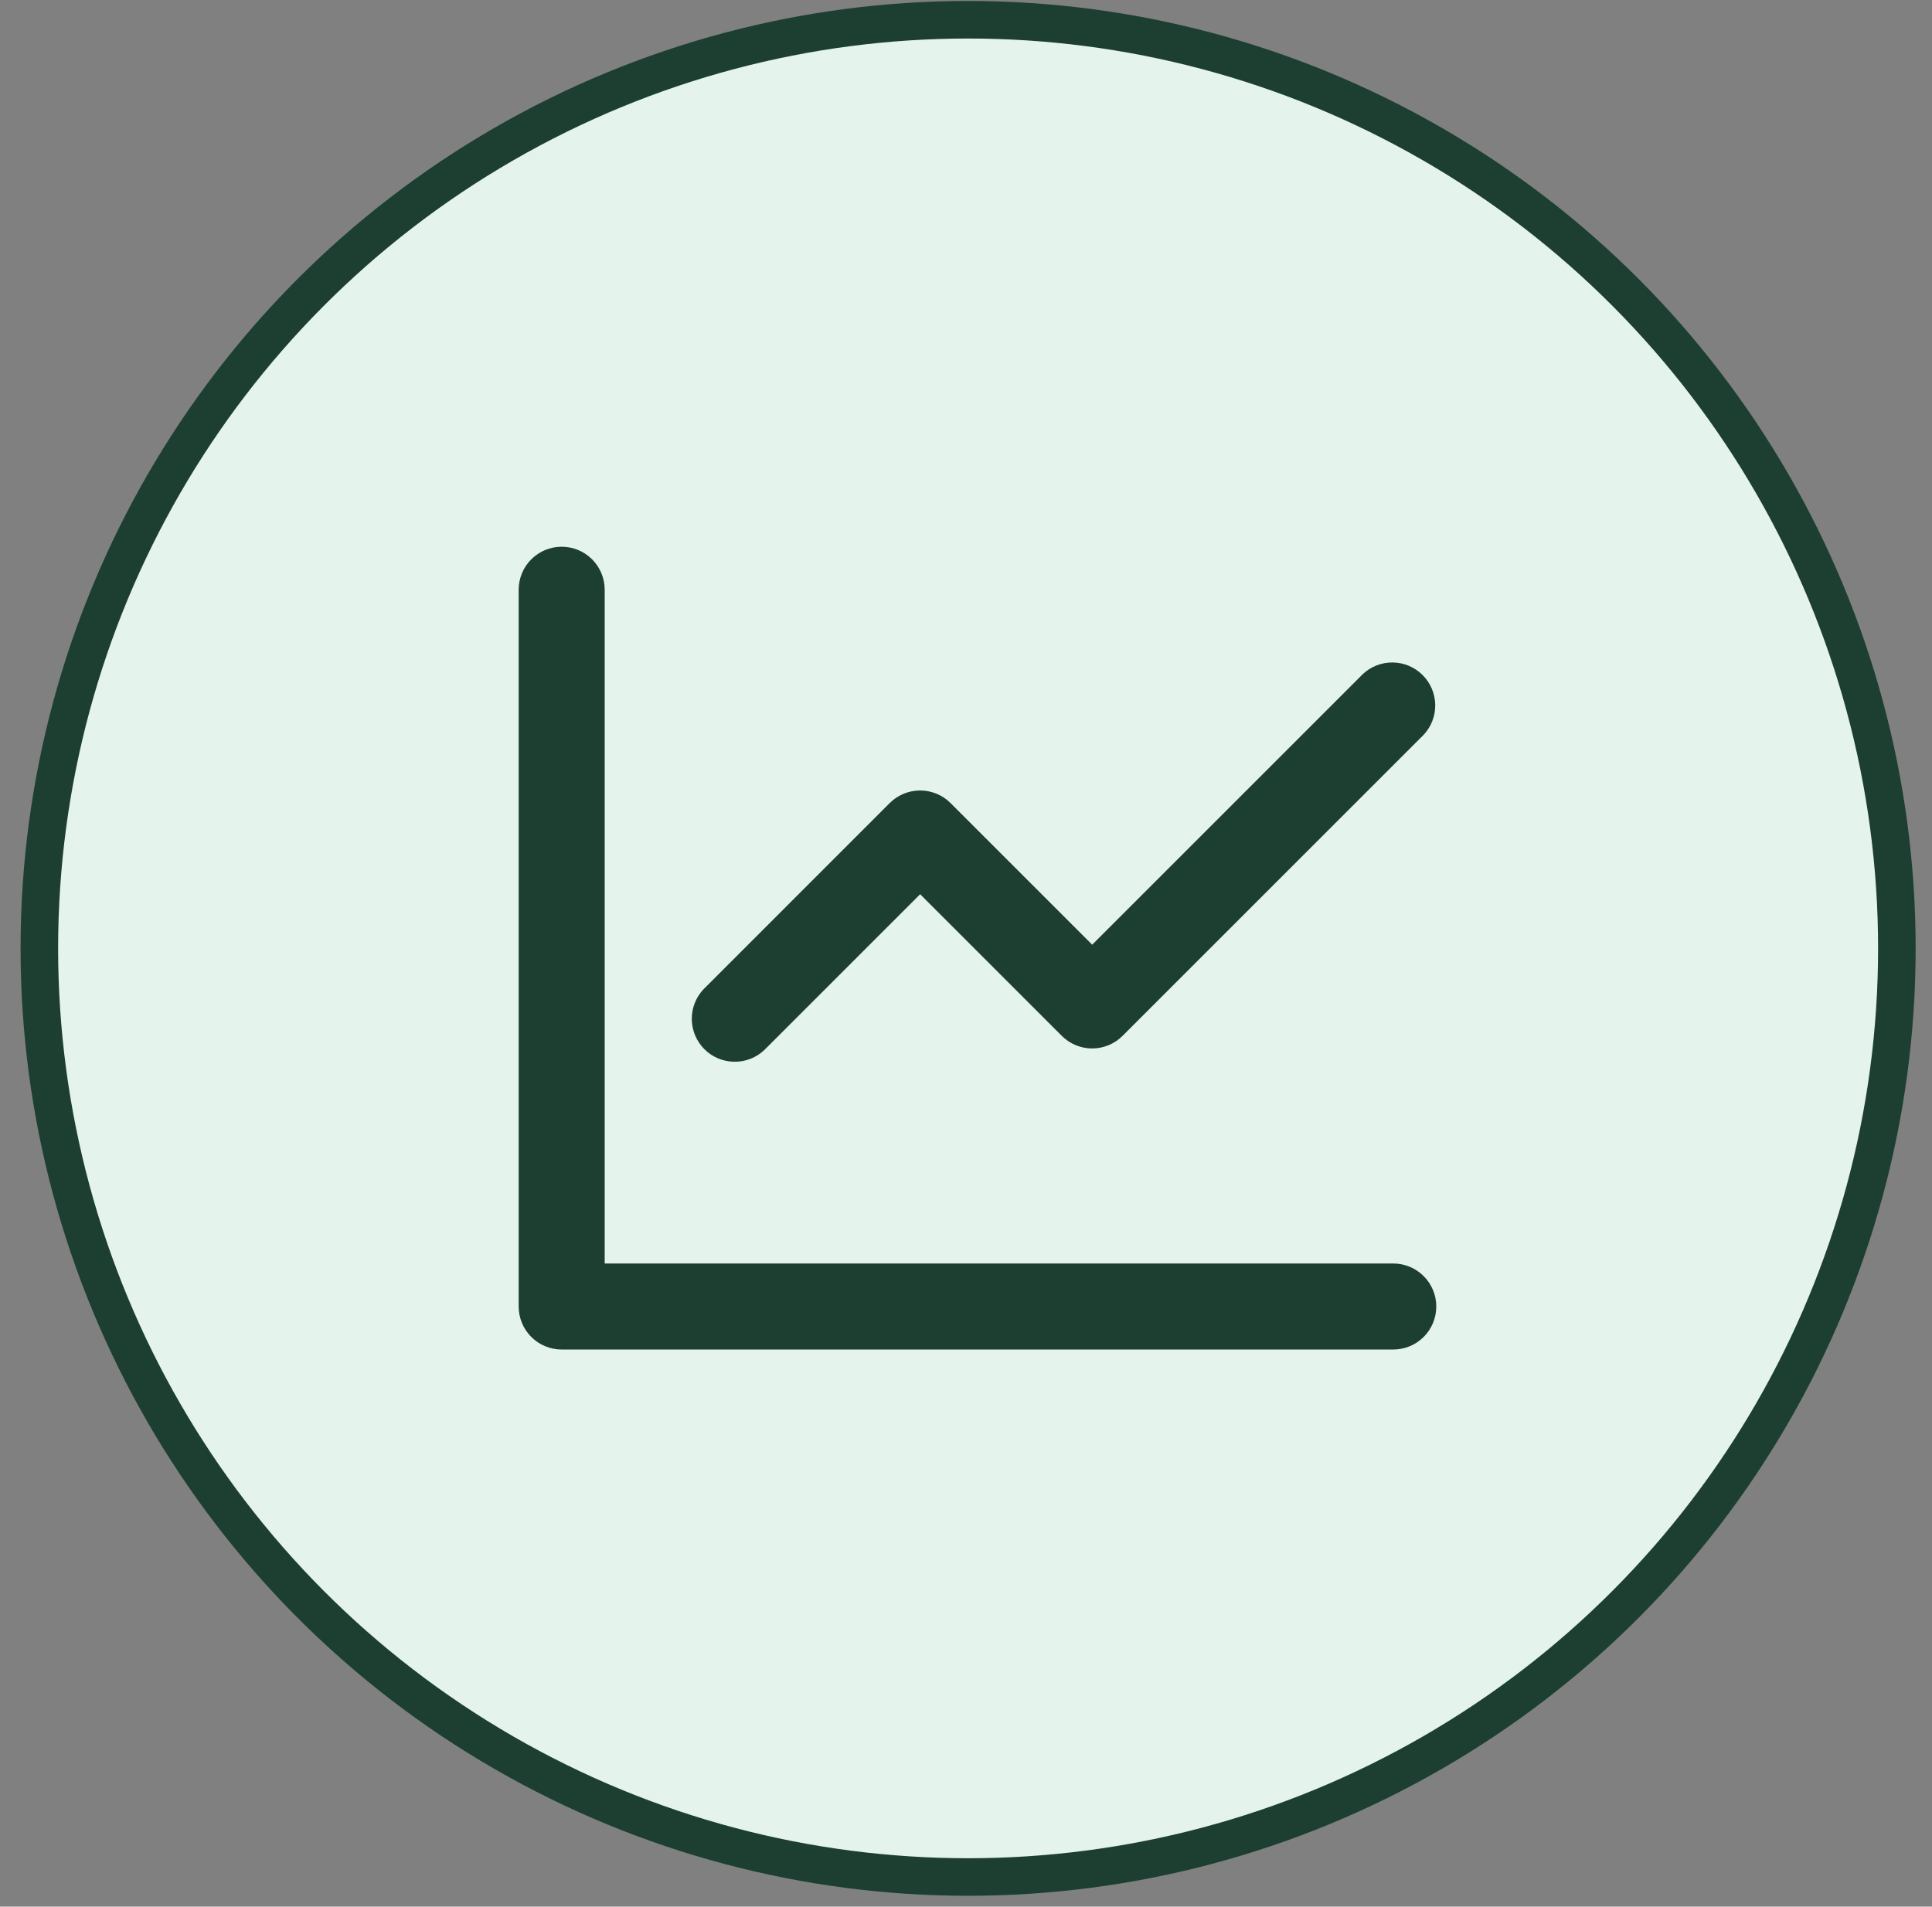
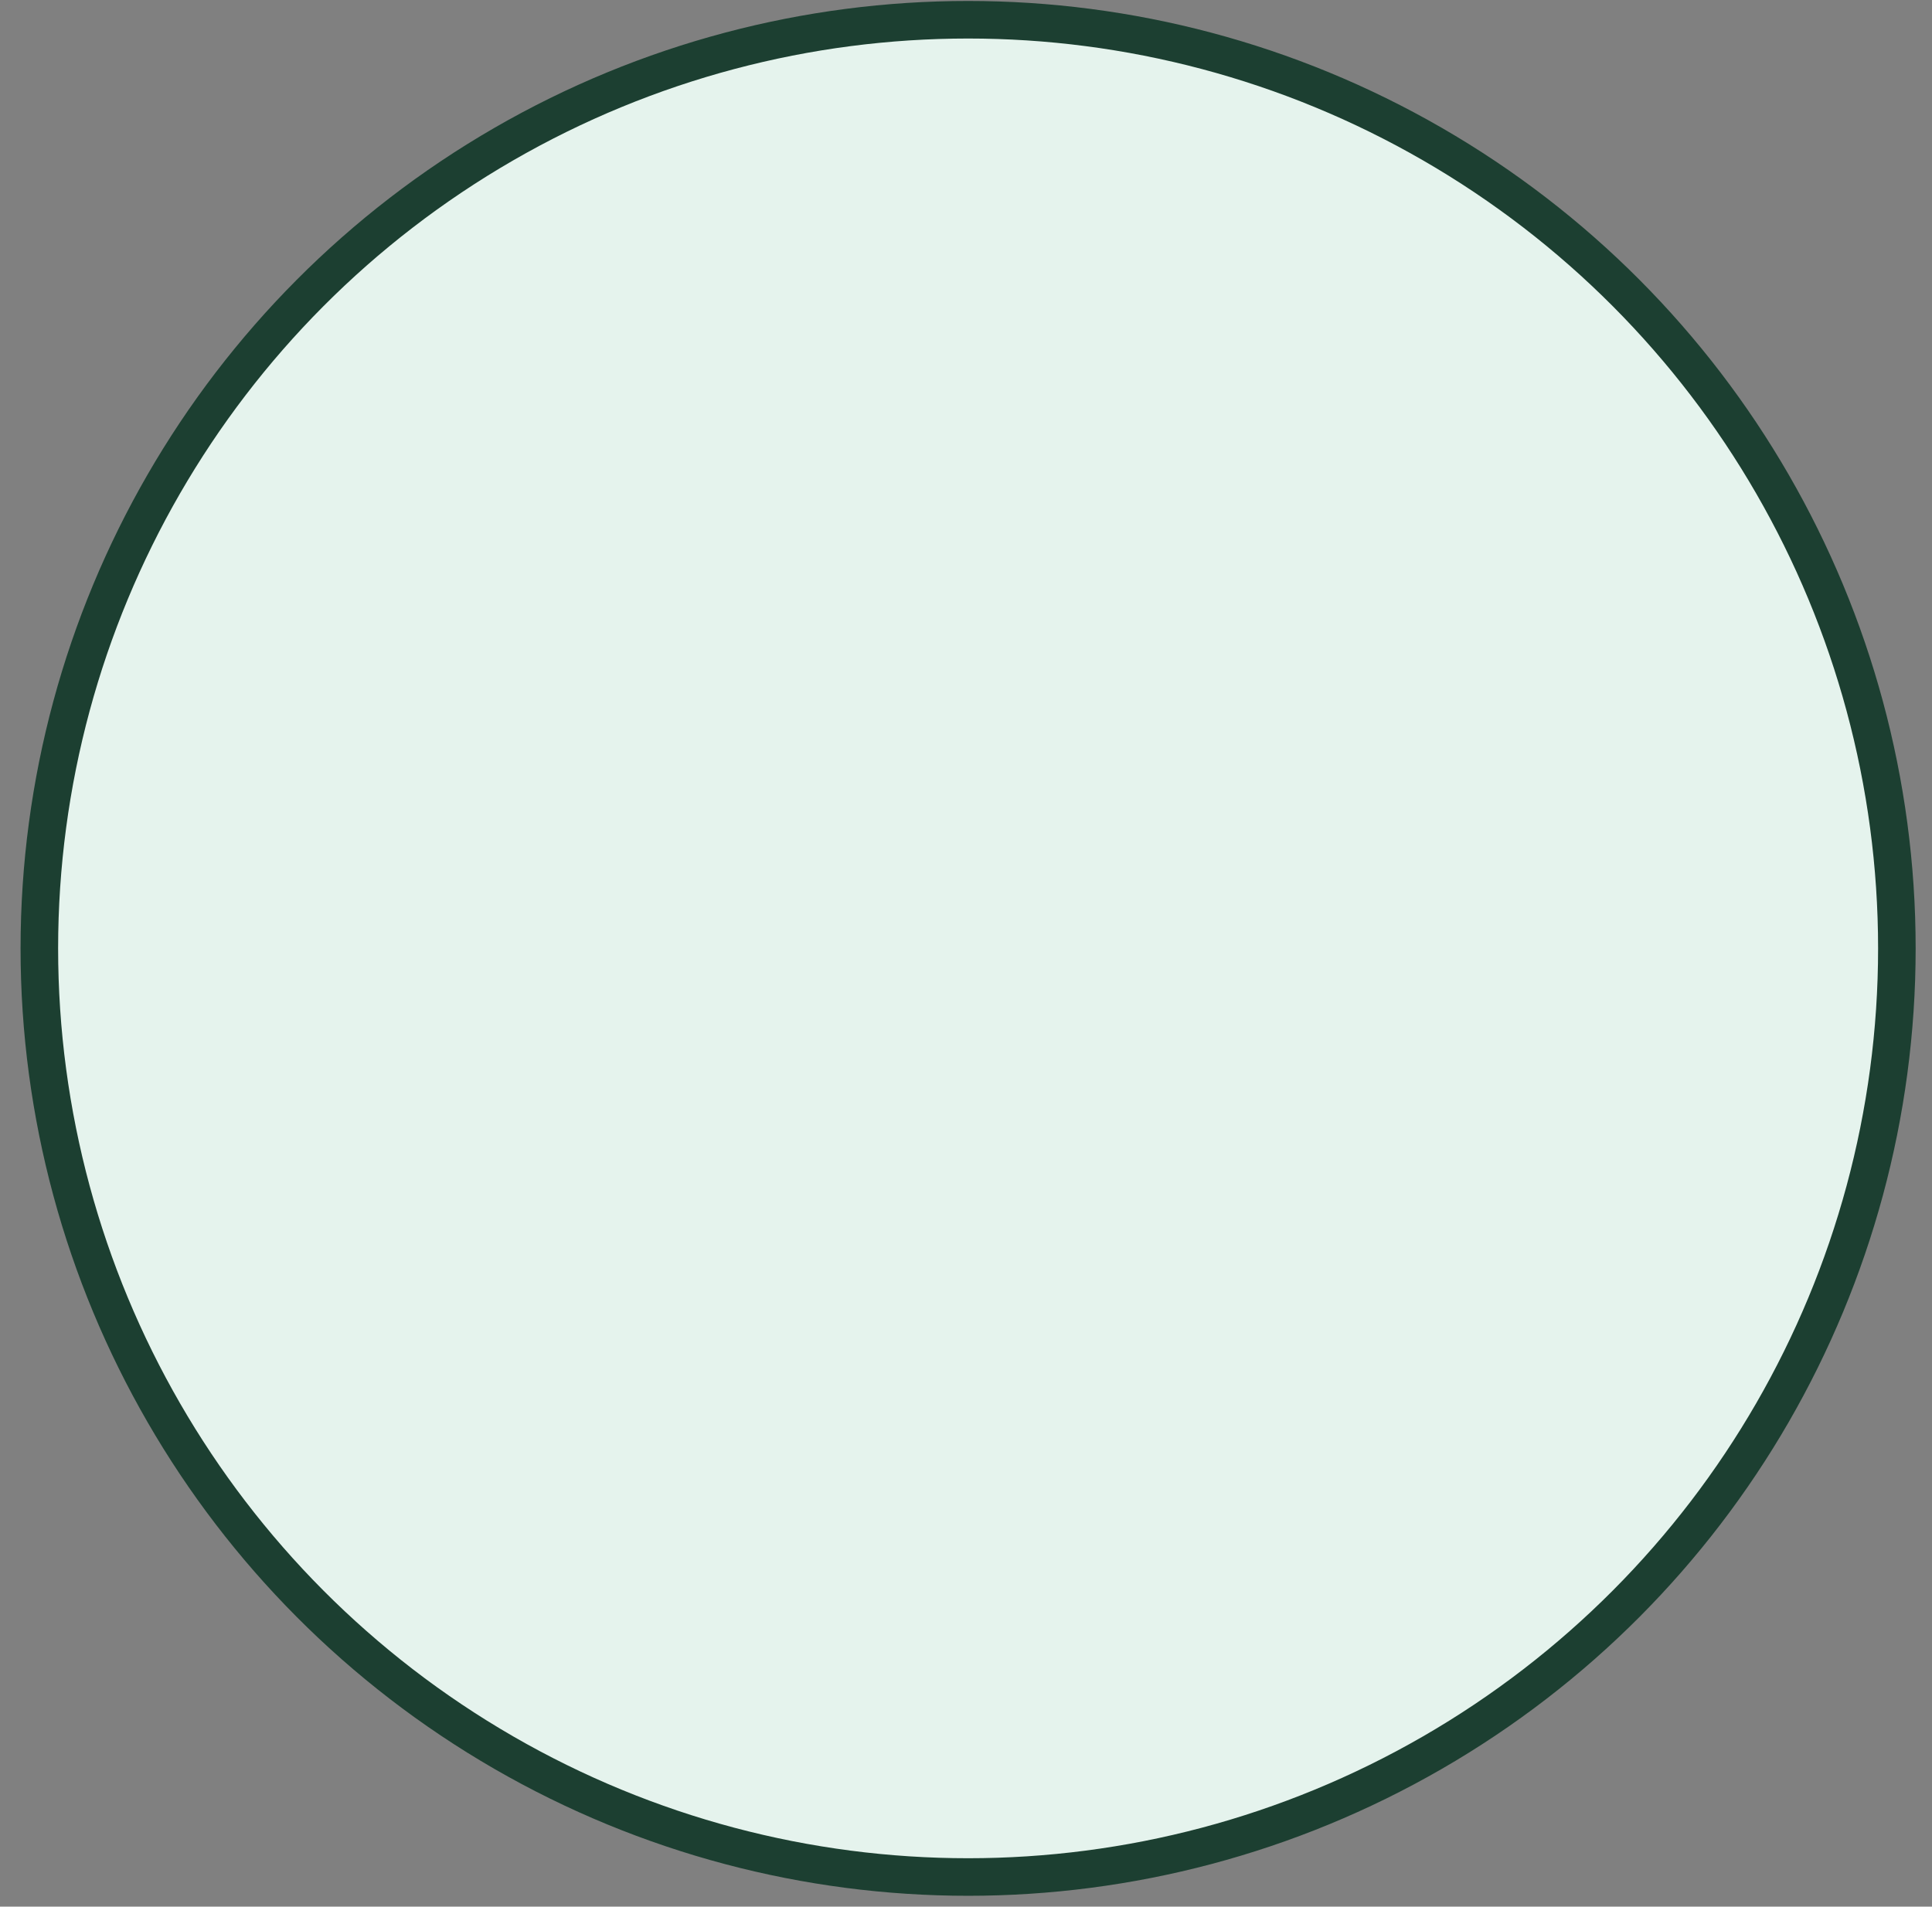
<svg xmlns="http://www.w3.org/2000/svg" width="77" height="76" viewBox="0 0 77 76" fill="none">
  <rect x="0" y="0" width="77" height="76" fill="#808080" stroke="none" />
  <circle cx="38.584" cy="37.803" r="37.016" fill="#E5F3ED" stroke="#1C3F31" stroke-width="1.497" />
-   <path d="M24.1 23.507V50.364H55.529C55.984 50.364 56.42 50.545 56.741 50.867C57.063 51.188 57.243 51.624 57.243 52.079C57.243 52.533 57.063 52.969 56.741 53.291C56.42 53.612 55.984 53.793 55.529 53.793H22.386C21.931 53.793 21.495 53.612 21.174 53.291C20.852 52.969 20.672 52.533 20.672 52.079V23.507C20.672 23.053 20.852 22.617 21.174 22.295C21.495 21.974 21.931 21.793 22.386 21.793C22.841 21.793 23.277 21.974 23.598 22.295C23.92 22.617 24.1 23.053 24.1 23.507ZM56.74 29.29L44.74 41.29C44.419 41.611 43.983 41.792 43.529 41.792C43.075 41.792 42.639 41.611 42.318 41.29L36.672 35.645L30.455 41.862C30.13 42.165 29.7 42.33 29.256 42.322C28.811 42.315 28.387 42.135 28.073 41.821C27.759 41.506 27.579 41.082 27.571 40.638C27.564 40.194 27.729 39.764 28.032 39.439L35.46 32.01C35.782 31.689 36.218 31.509 36.672 31.509C37.126 31.509 37.562 31.689 37.883 32.01L43.529 37.656L54.318 26.867C54.642 26.564 55.072 26.399 55.517 26.407C55.961 26.414 56.385 26.594 56.699 26.909C57.014 27.223 57.193 27.647 57.201 28.091C57.209 28.535 57.044 28.965 56.74 29.29Z" fill="#1C3F31" />
</svg>